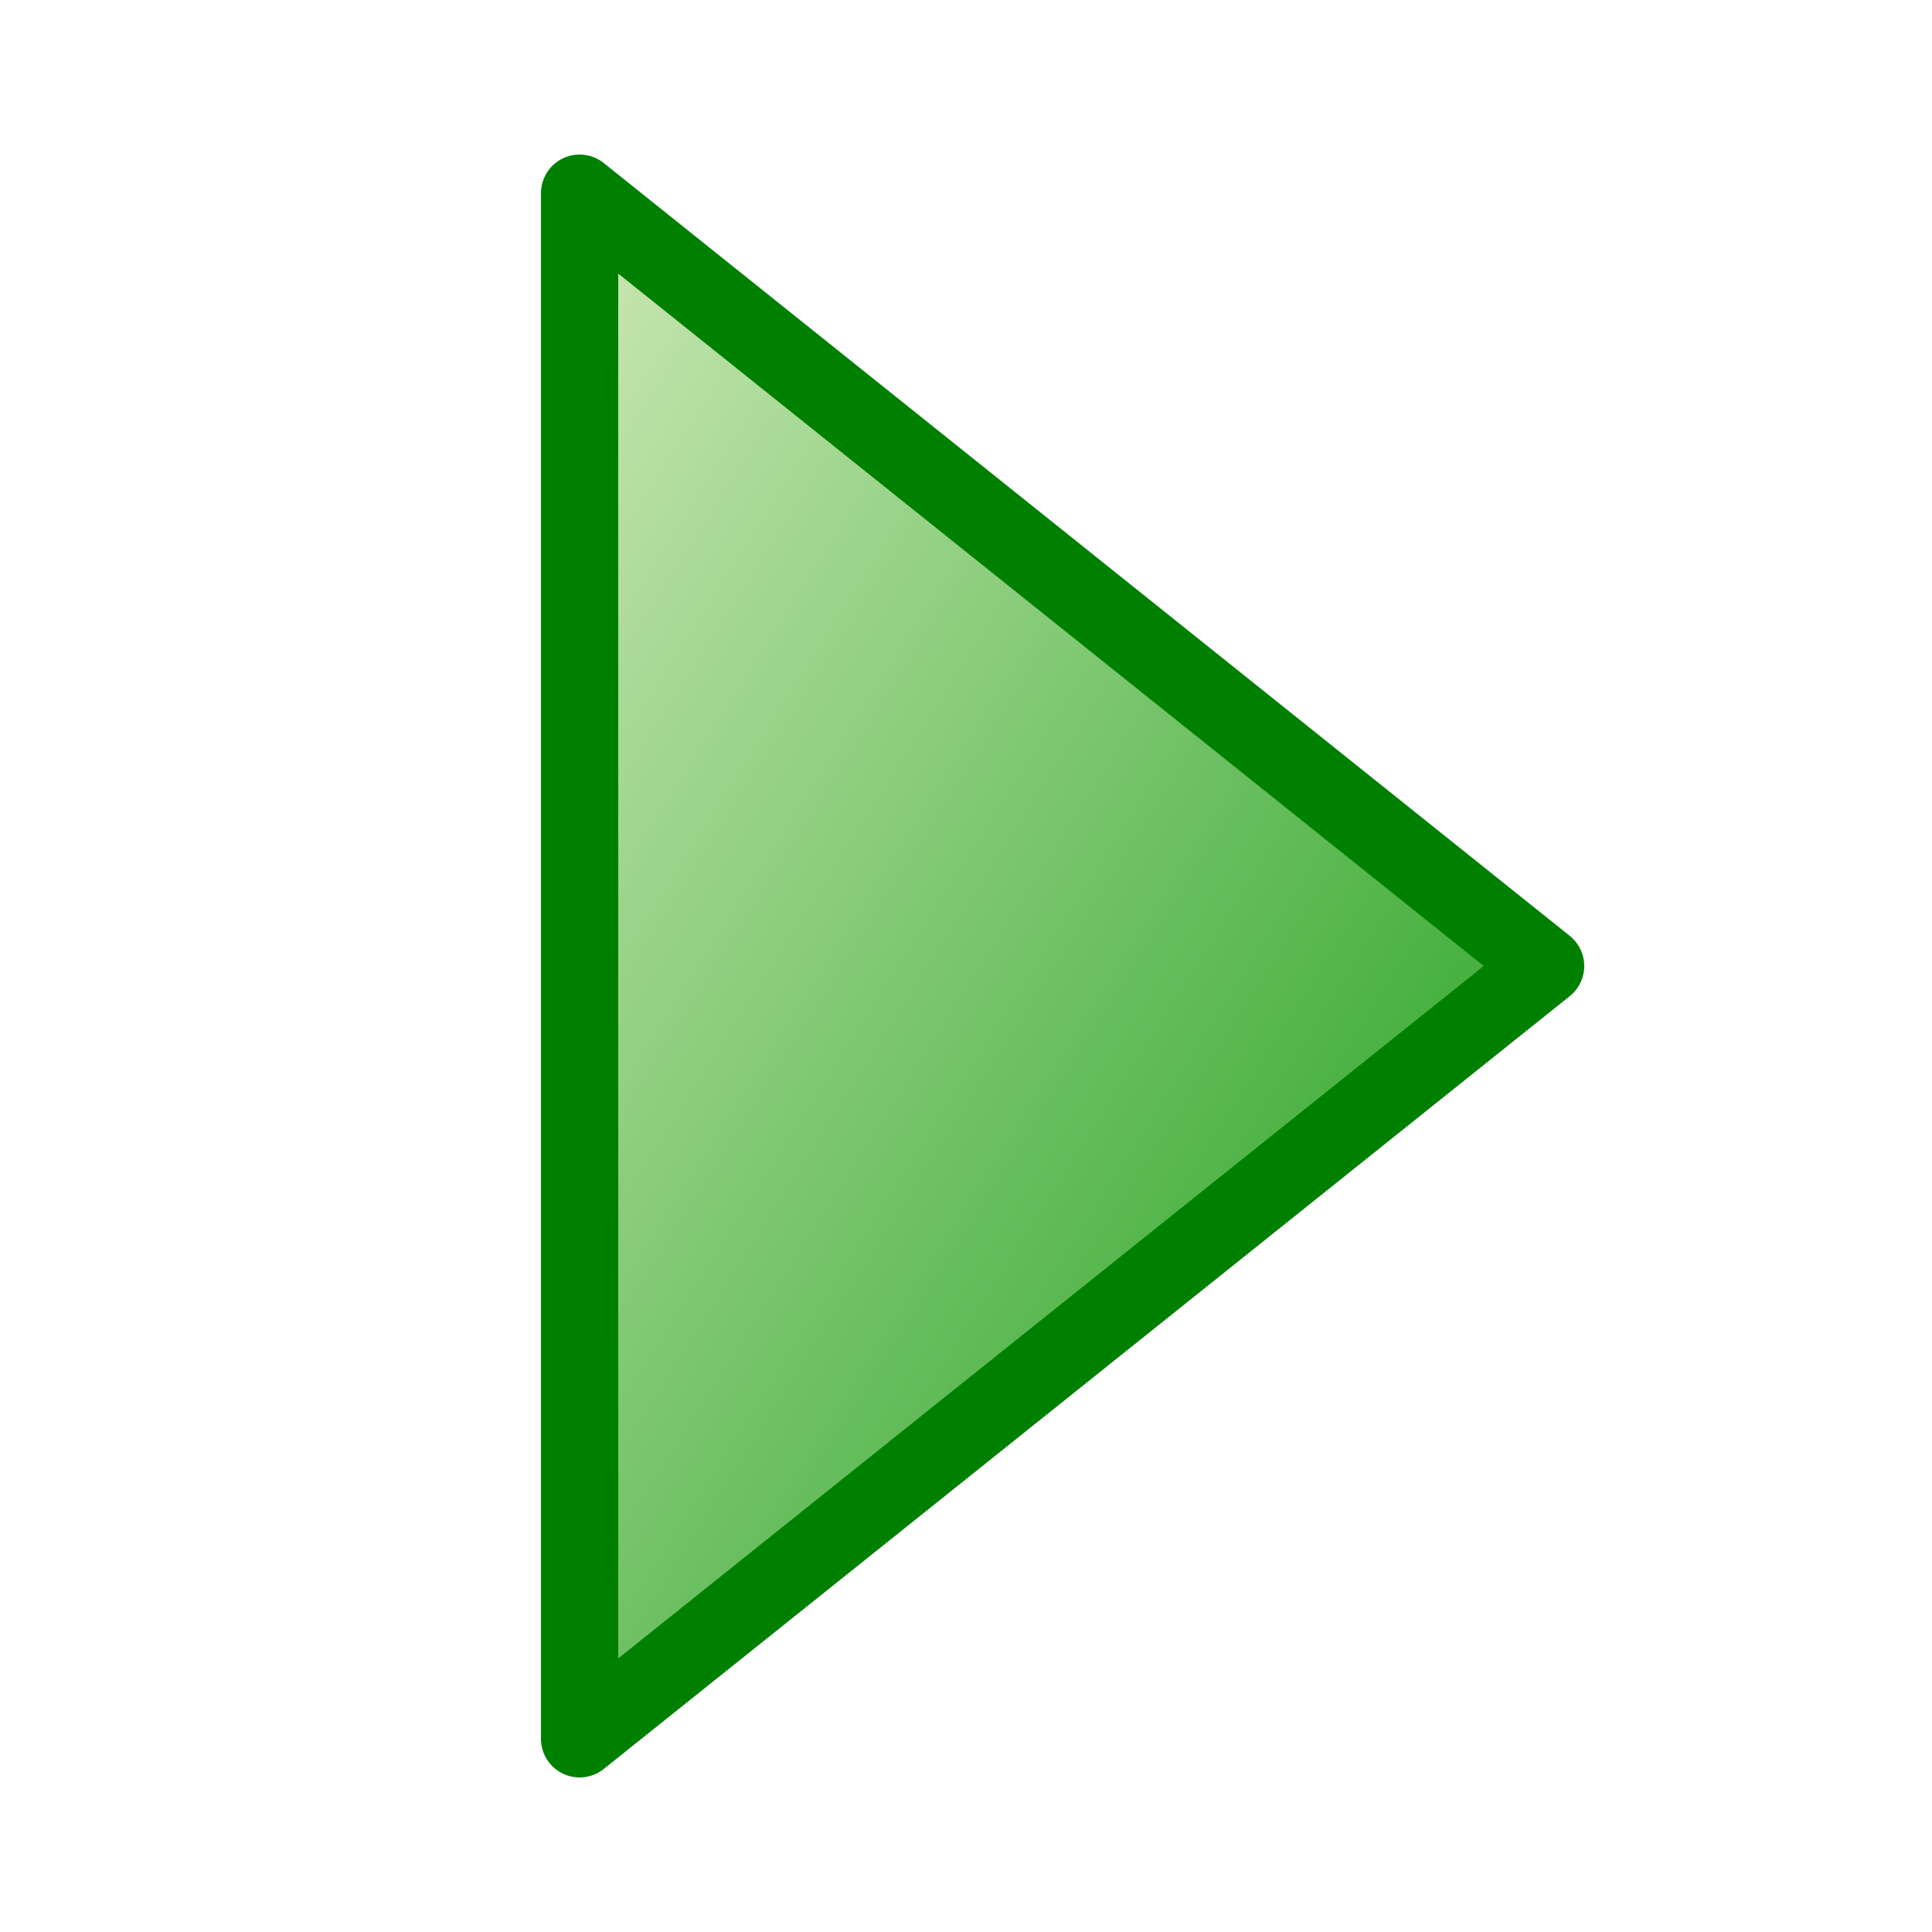
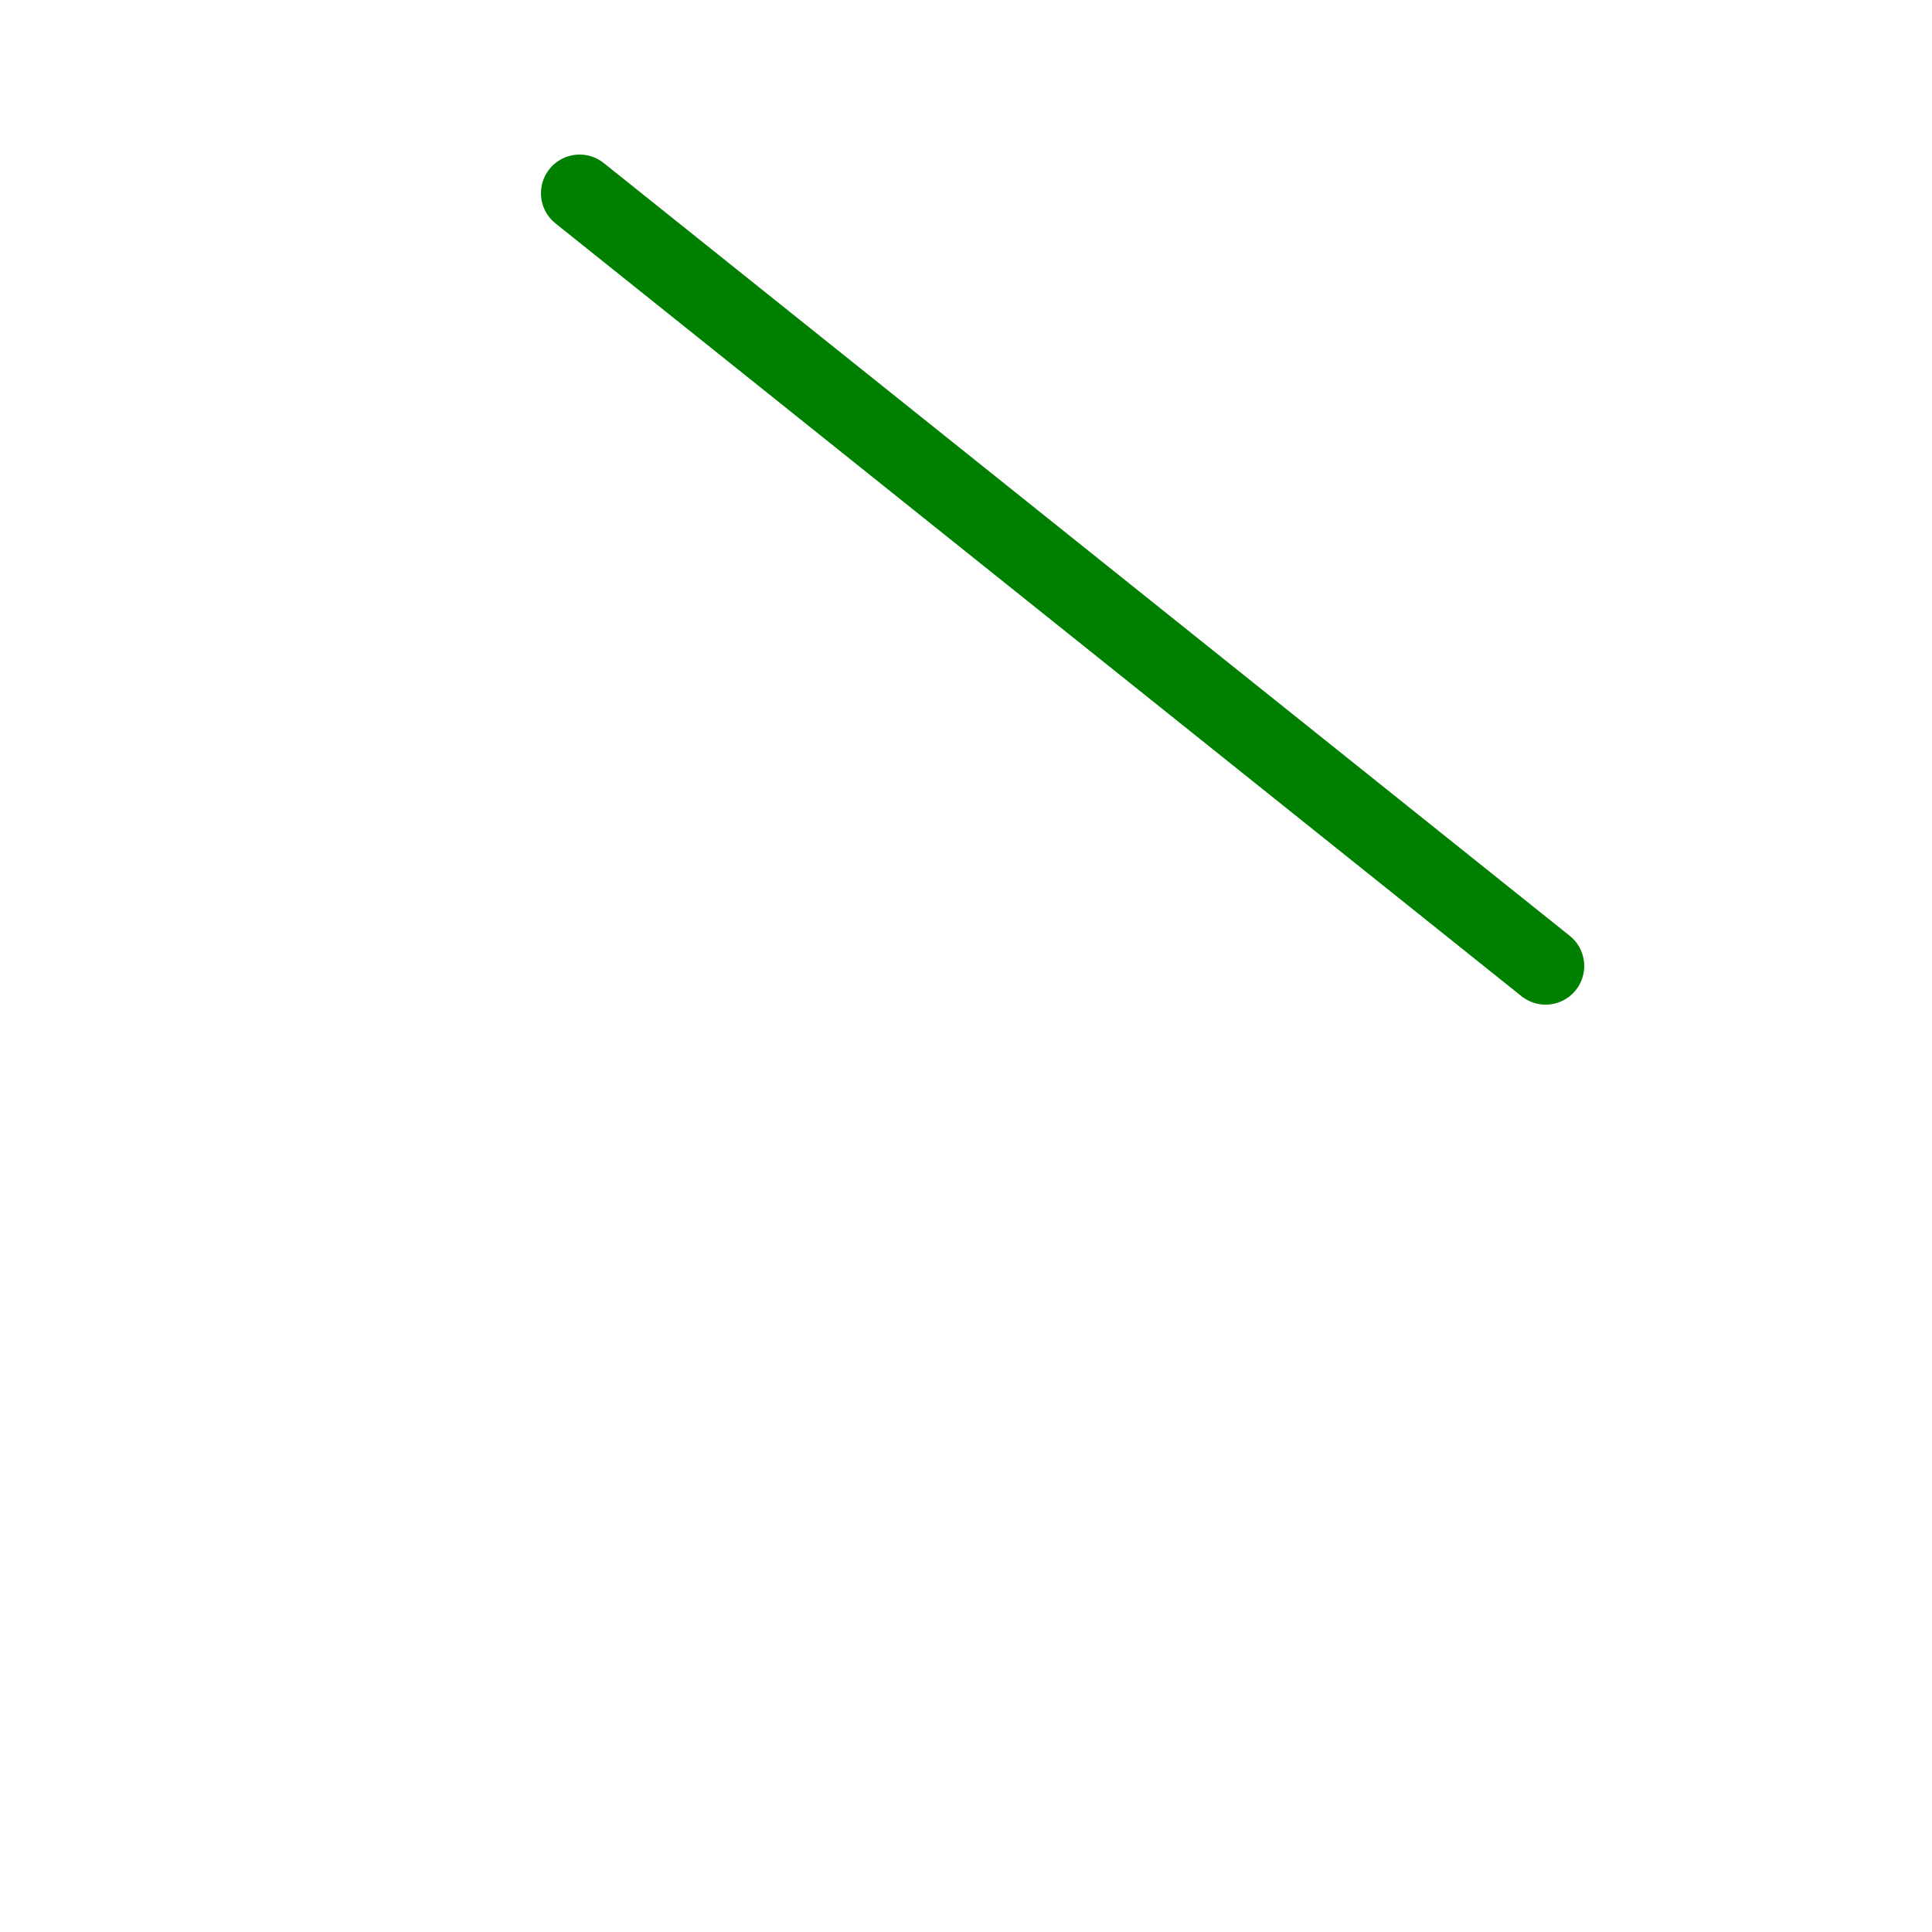
<svg xmlns="http://www.w3.org/2000/svg" width="16" height="16" viewBox="0 0 100 100" version="1.1">
  <title>Run</title>
  <defs>
    <linearGradient id="lg1" x1="0" y1="0" x2="1" y2="1">
      <stop offset="0" stop-color="#CCE8B5" />
      <stop offset="1" stop-color="#129A12" />
    </linearGradient>
  </defs>
  <g>
-     <path d="M 30,10 L 30,90 L 80,50 Z " fill="url(#lg1)" stroke="#008000" stroke-width="4" stroke-linejoin="round" />
+     <path d="M 30,10 L 80,50 Z " fill="url(#lg1)" stroke="#008000" stroke-width="4" stroke-linejoin="round" />
  </g>
</svg>